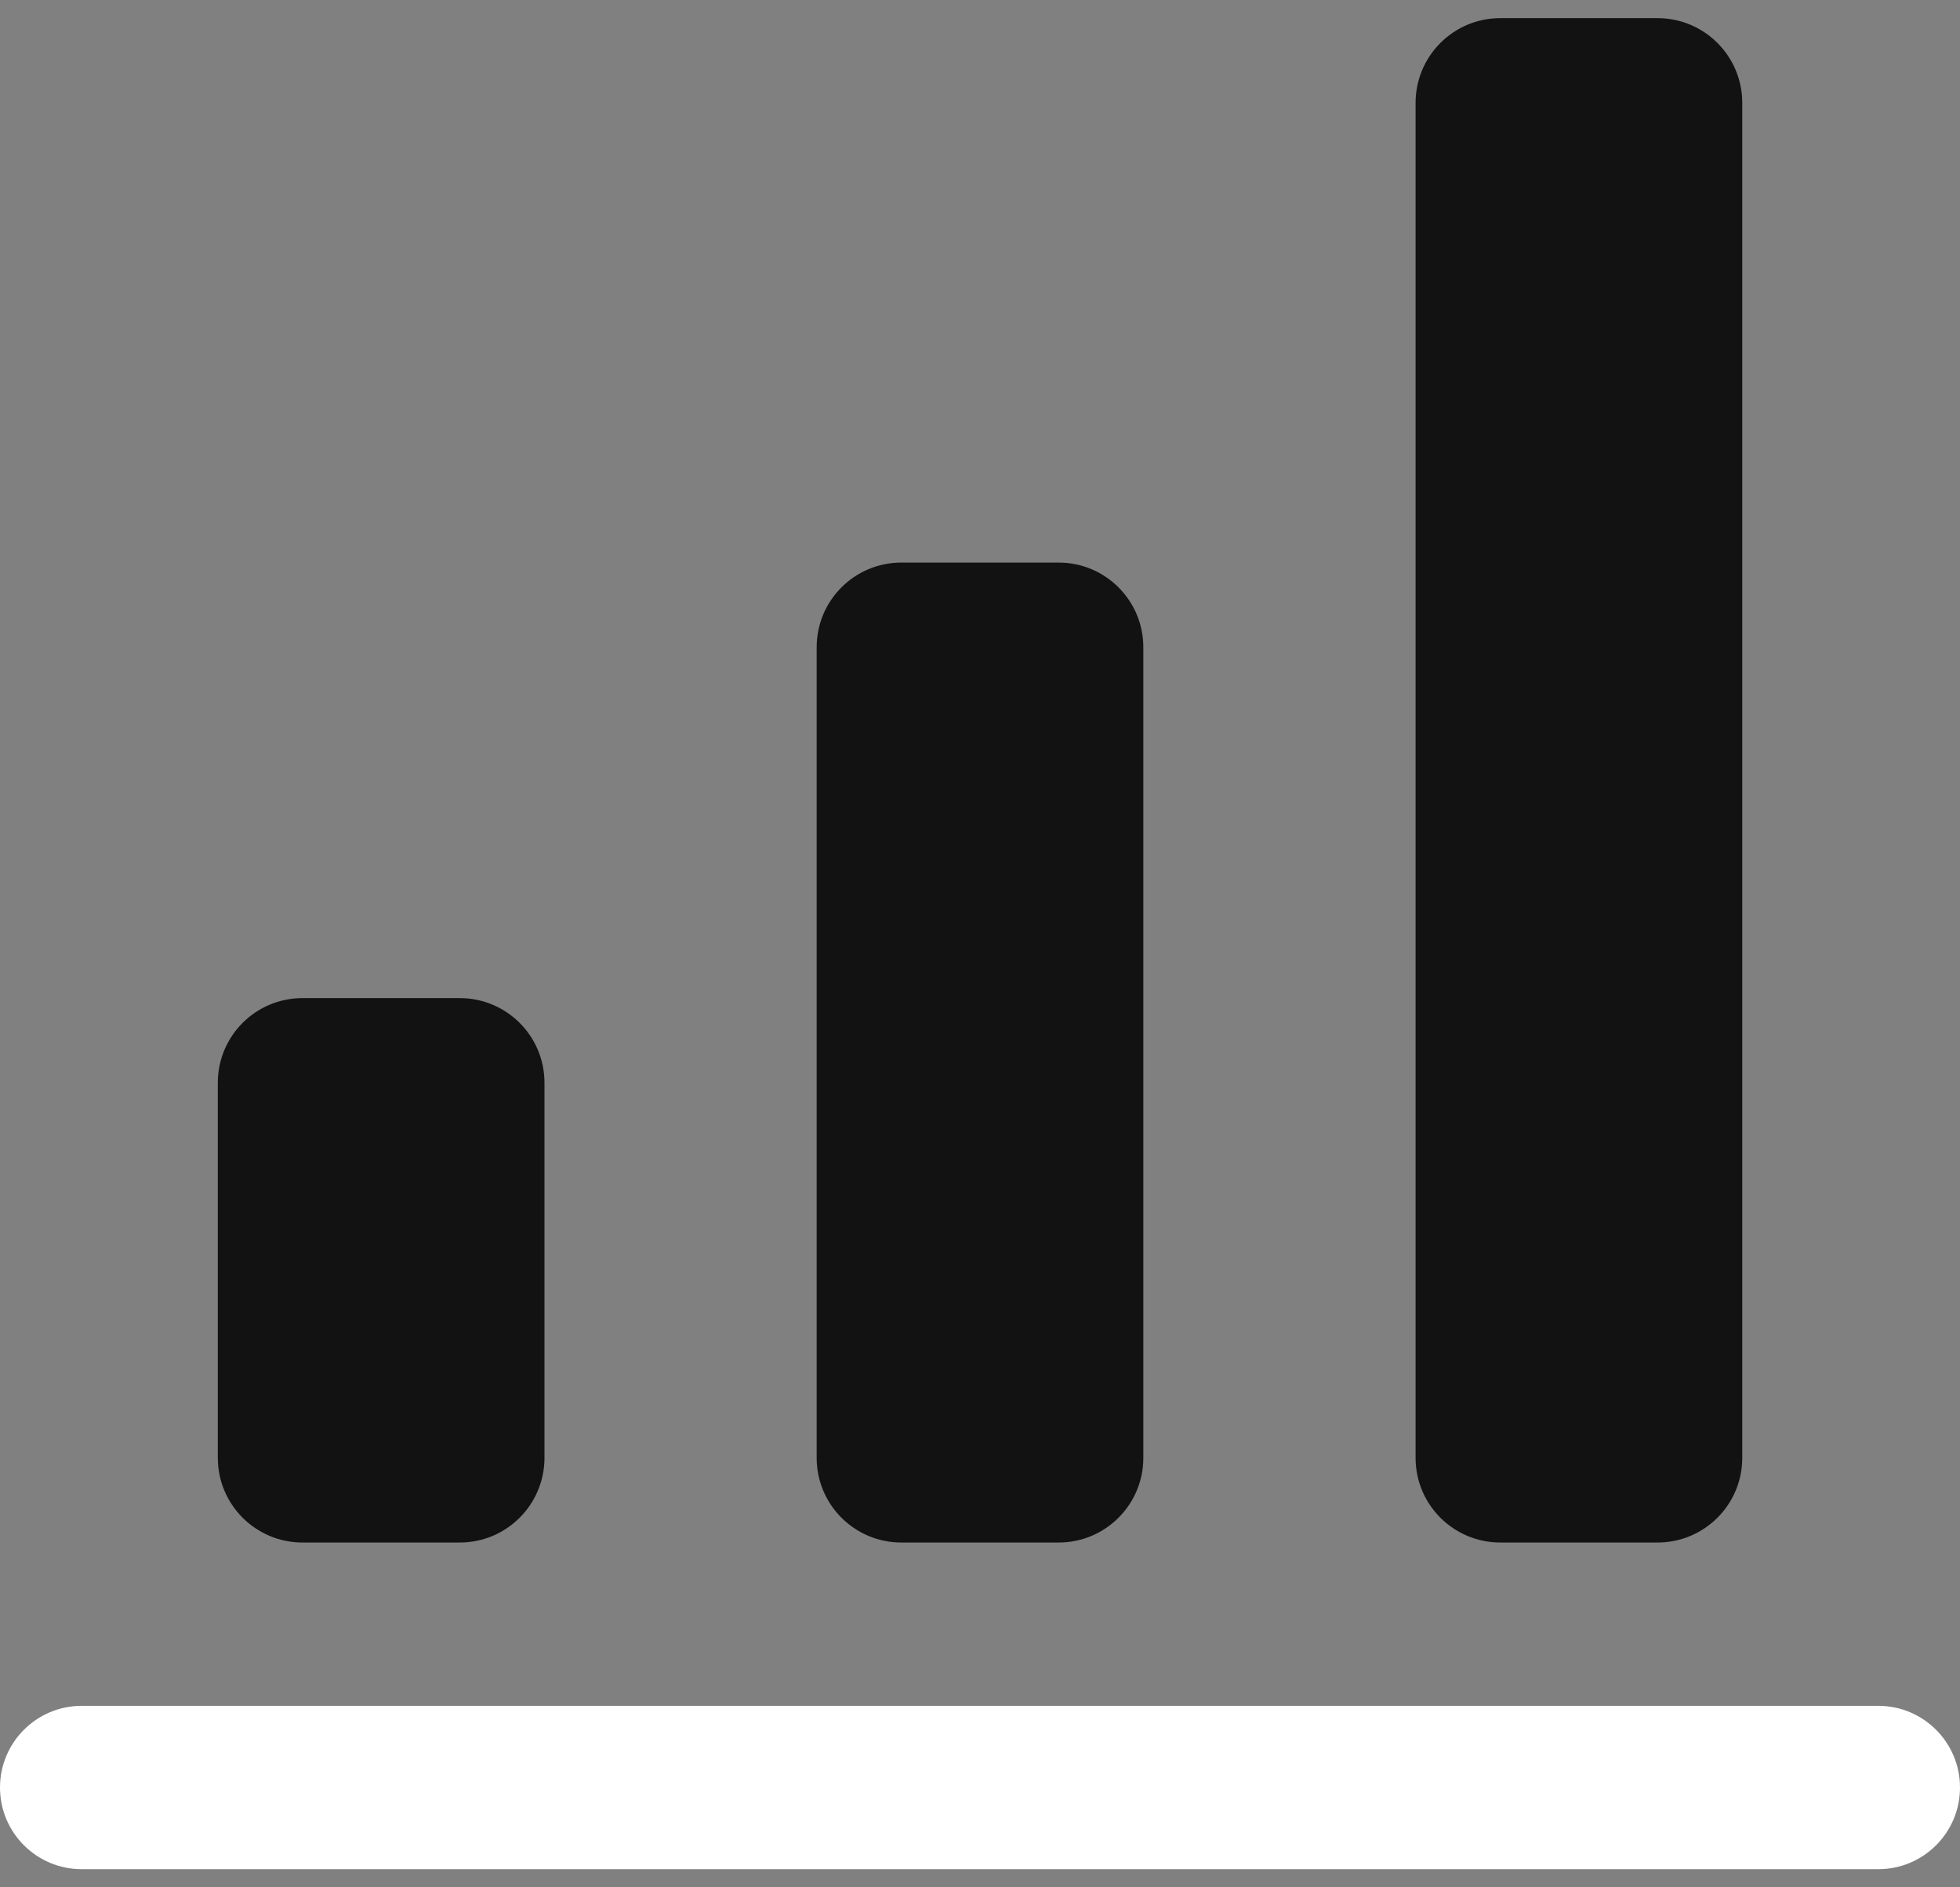
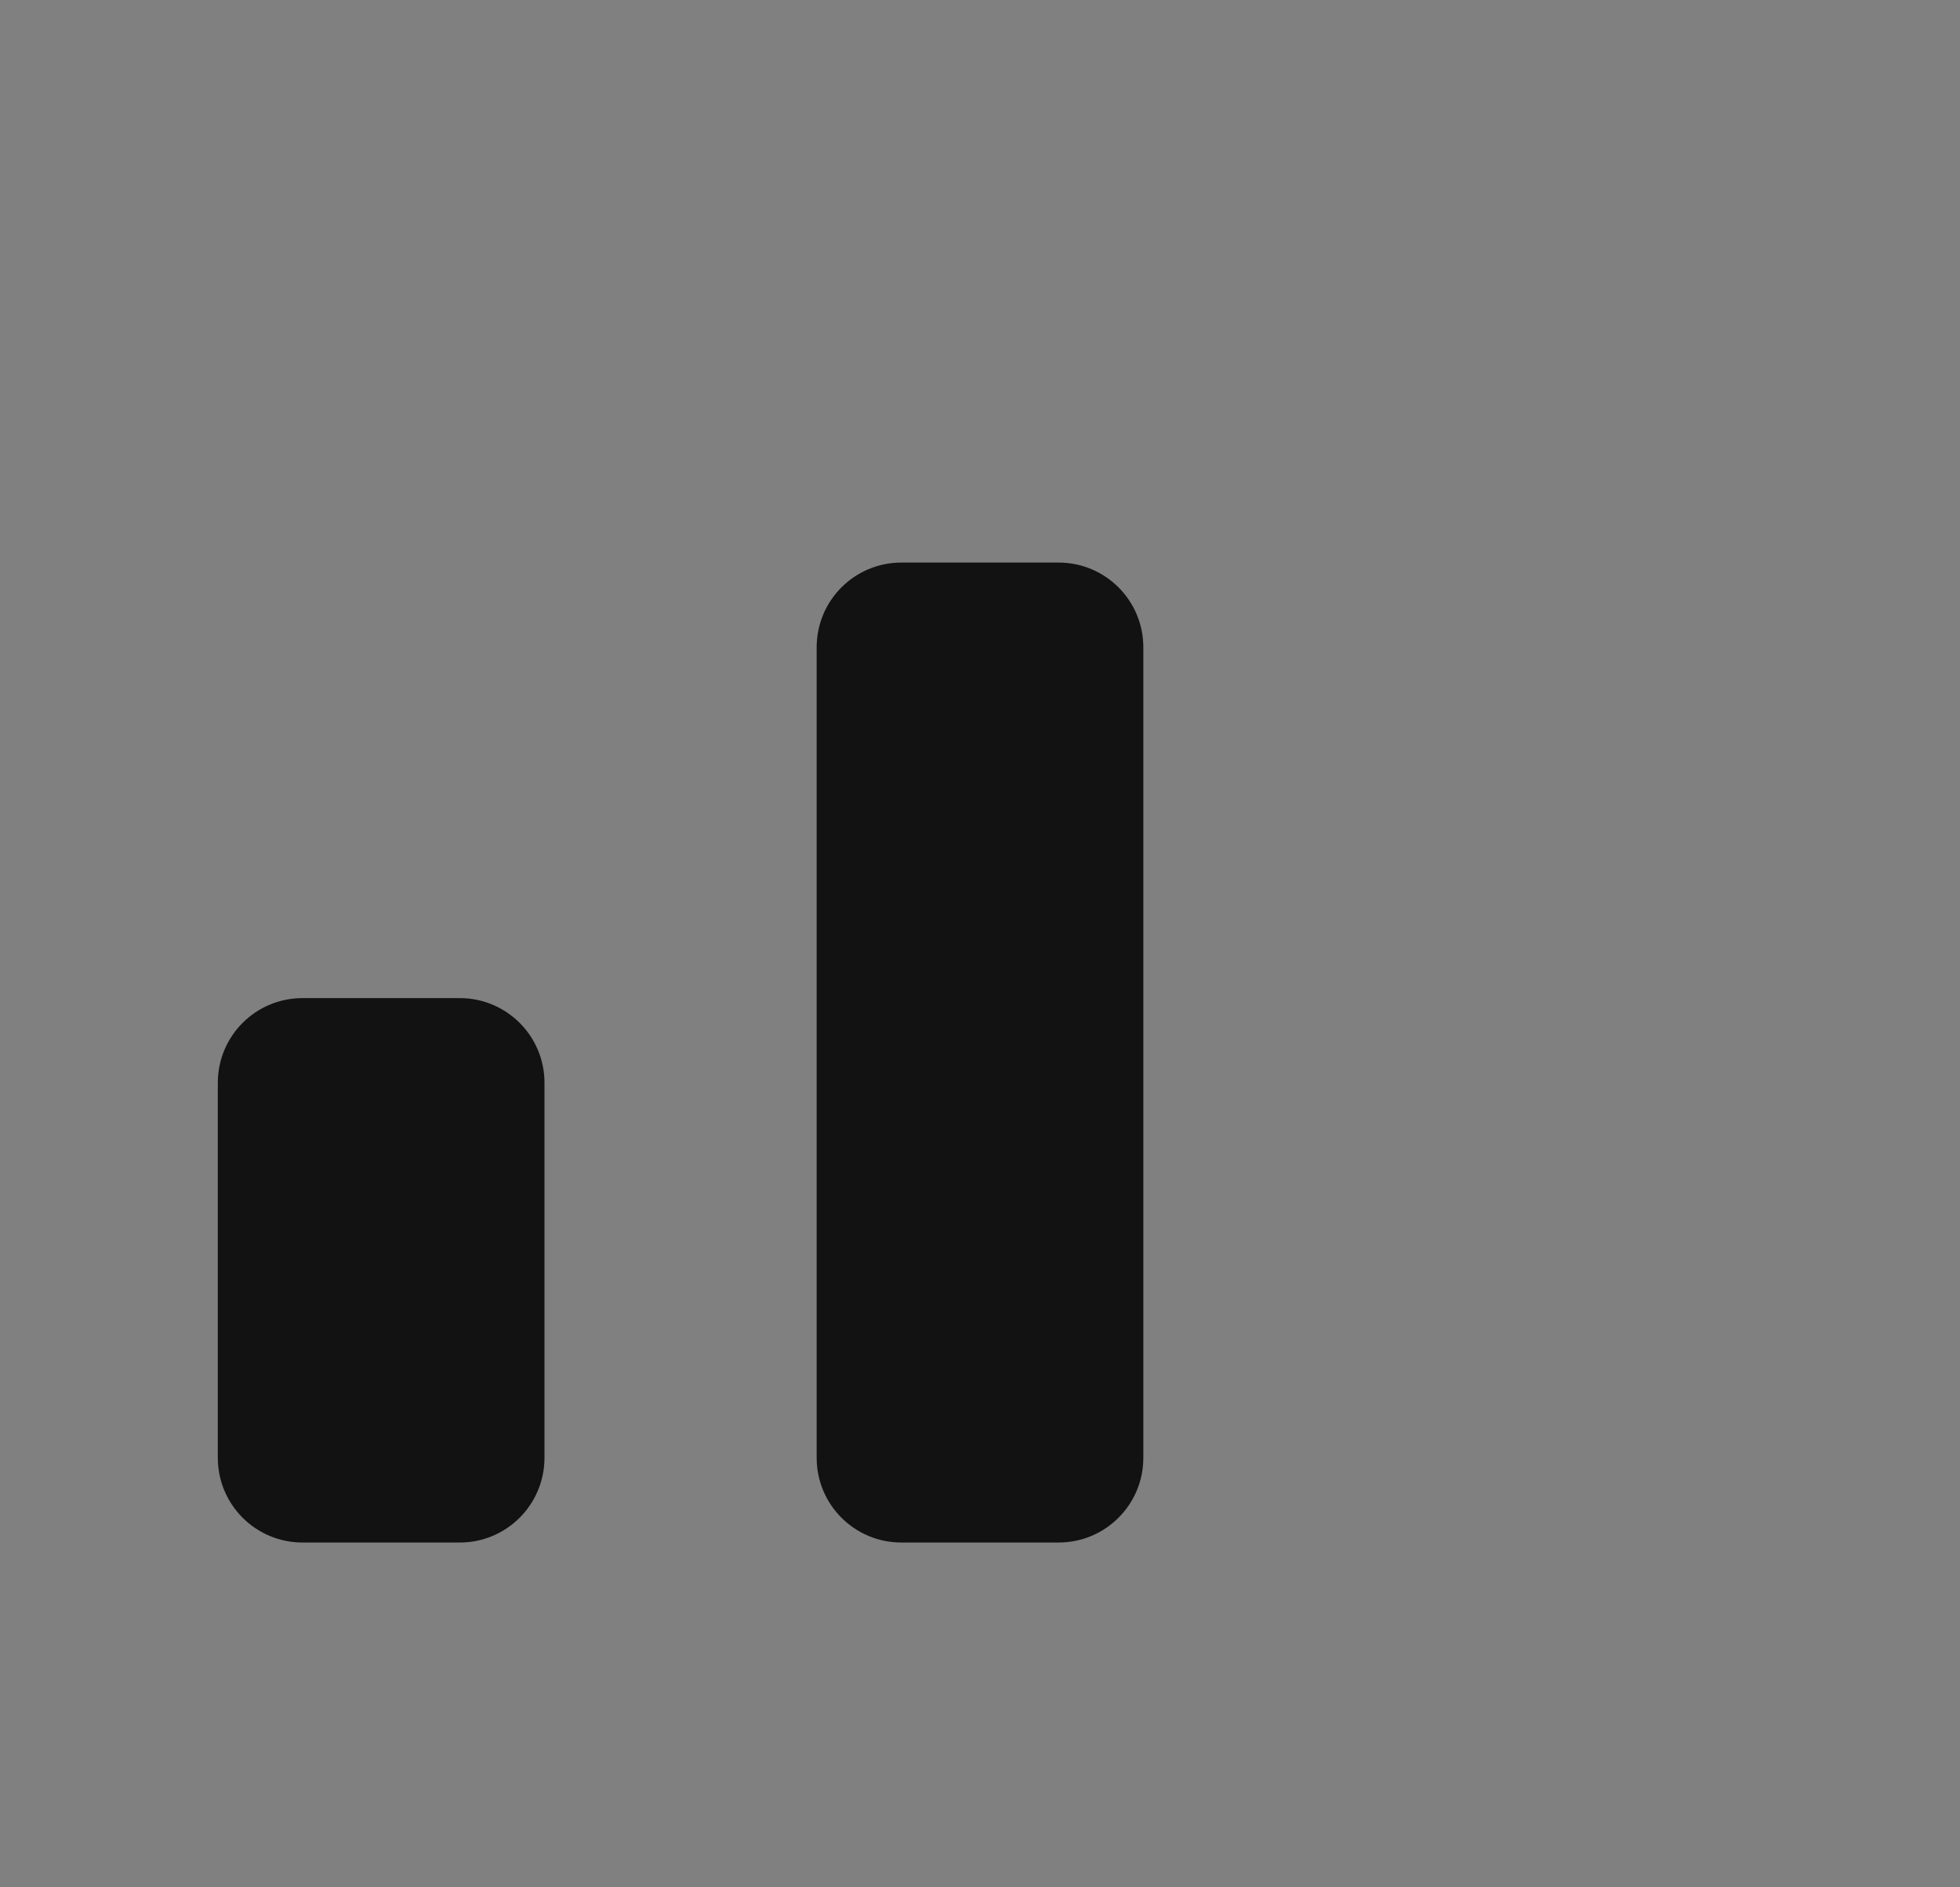
<svg xmlns="http://www.w3.org/2000/svg" width="54" height="52" viewBox="0 0 54 52" fill="none">
  <rect x="0" y="0" width="54" height="52" fill="#808080" stroke="none" />
-   <path d="M51.75 47H2.25C1.007 47 -0 48.008 -0 49.25C-0 50.493 1.007 51.5 2.25 51.5H51.75C52.992 51.5 54 50.493 54 49.25C54 48.008 52.992 47 51.75 47Z" fill="white" />
  <path d="M12.667 27.5H8.334C7.045 27.5 6.001 28.544 6.001 29.833V40.166C6.001 41.455 7.045 42.5 8.334 42.5H12.667C13.956 42.5 15.001 41.455 15.001 40.166V29.833C15.001 28.544 13.956 27.5 12.667 27.5Z" fill="#121213" />
  <path d="M29.166 15.5H24.833C23.544 15.5 22.5 16.545 22.5 17.834V40.167C22.5 41.456 23.544 42.5 24.833 42.5H29.166C30.455 42.5 31.5 41.456 31.5 40.167V17.834C31.5 16.545 30.455 15.5 29.166 15.5Z" fill="#121213" />
-   <path d="M45.667 0.5H41.334C40.045 0.5 39.001 1.545 39.001 2.834V40.167C39.001 41.456 40.045 42.5 41.334 42.5H45.667C46.956 42.5 48.001 41.456 48.001 40.167V2.834C48.001 1.545 46.956 0.5 45.667 0.5Z" fill="#121213" />
</svg>